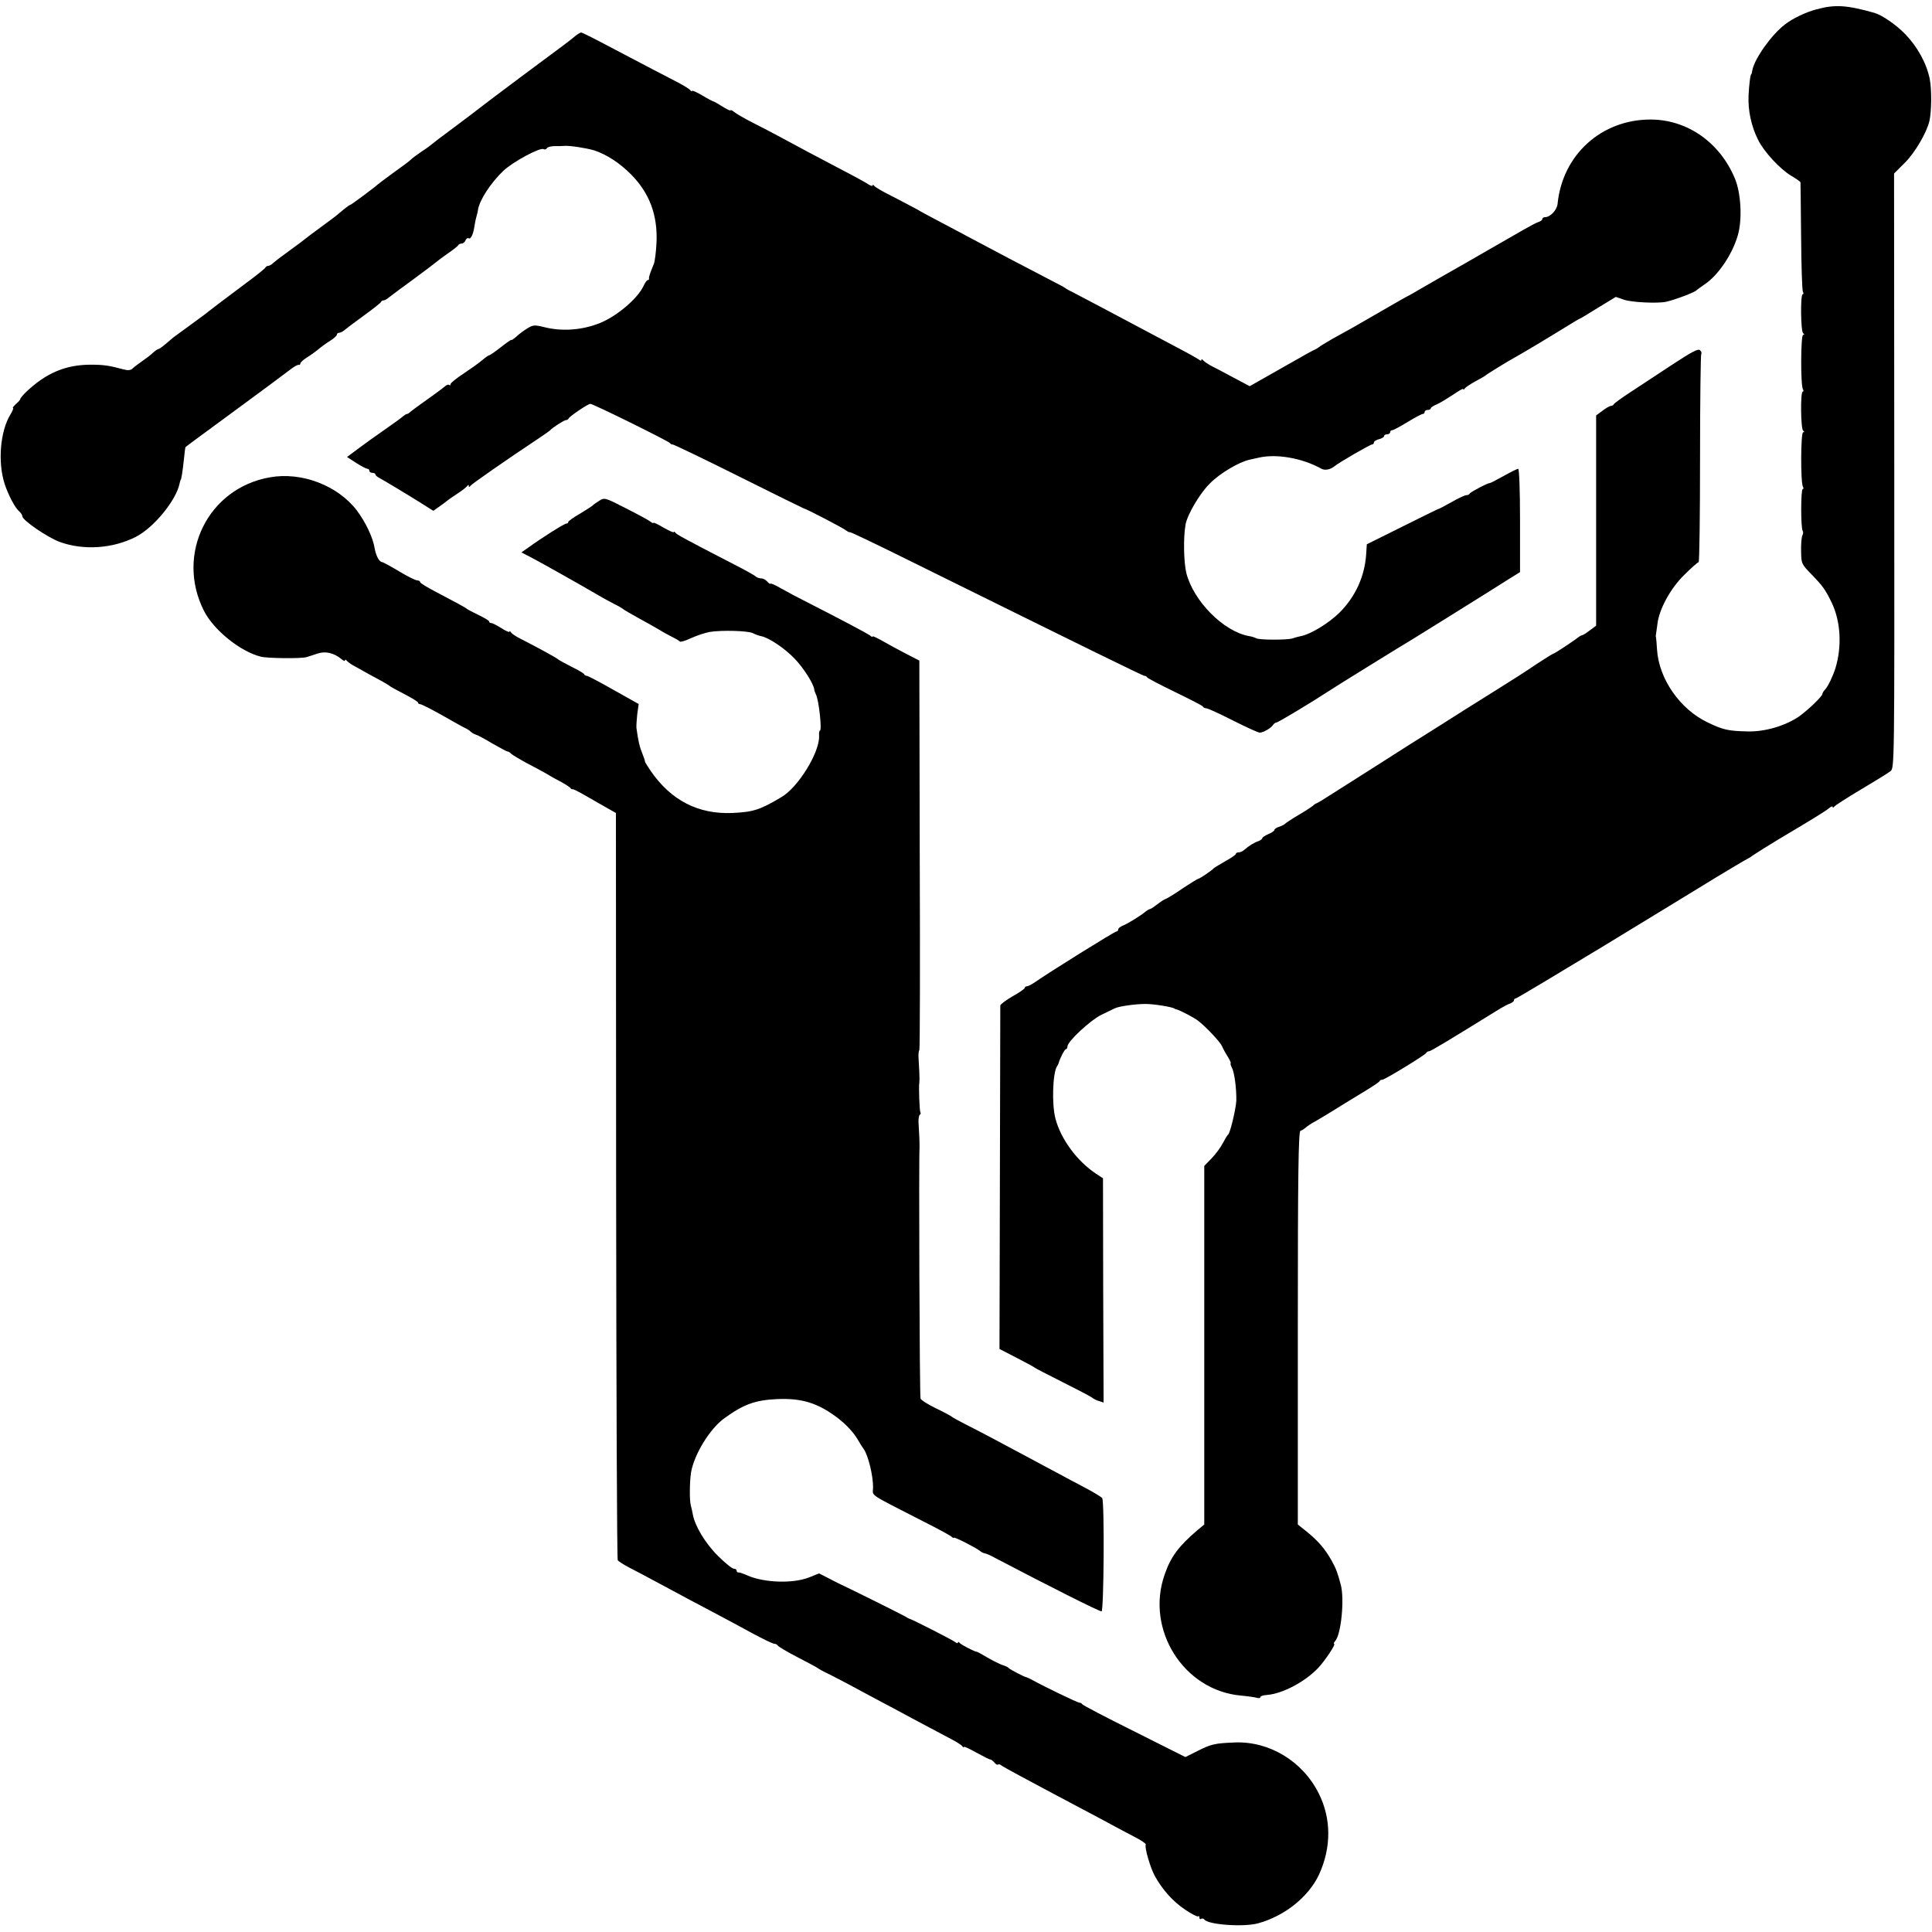
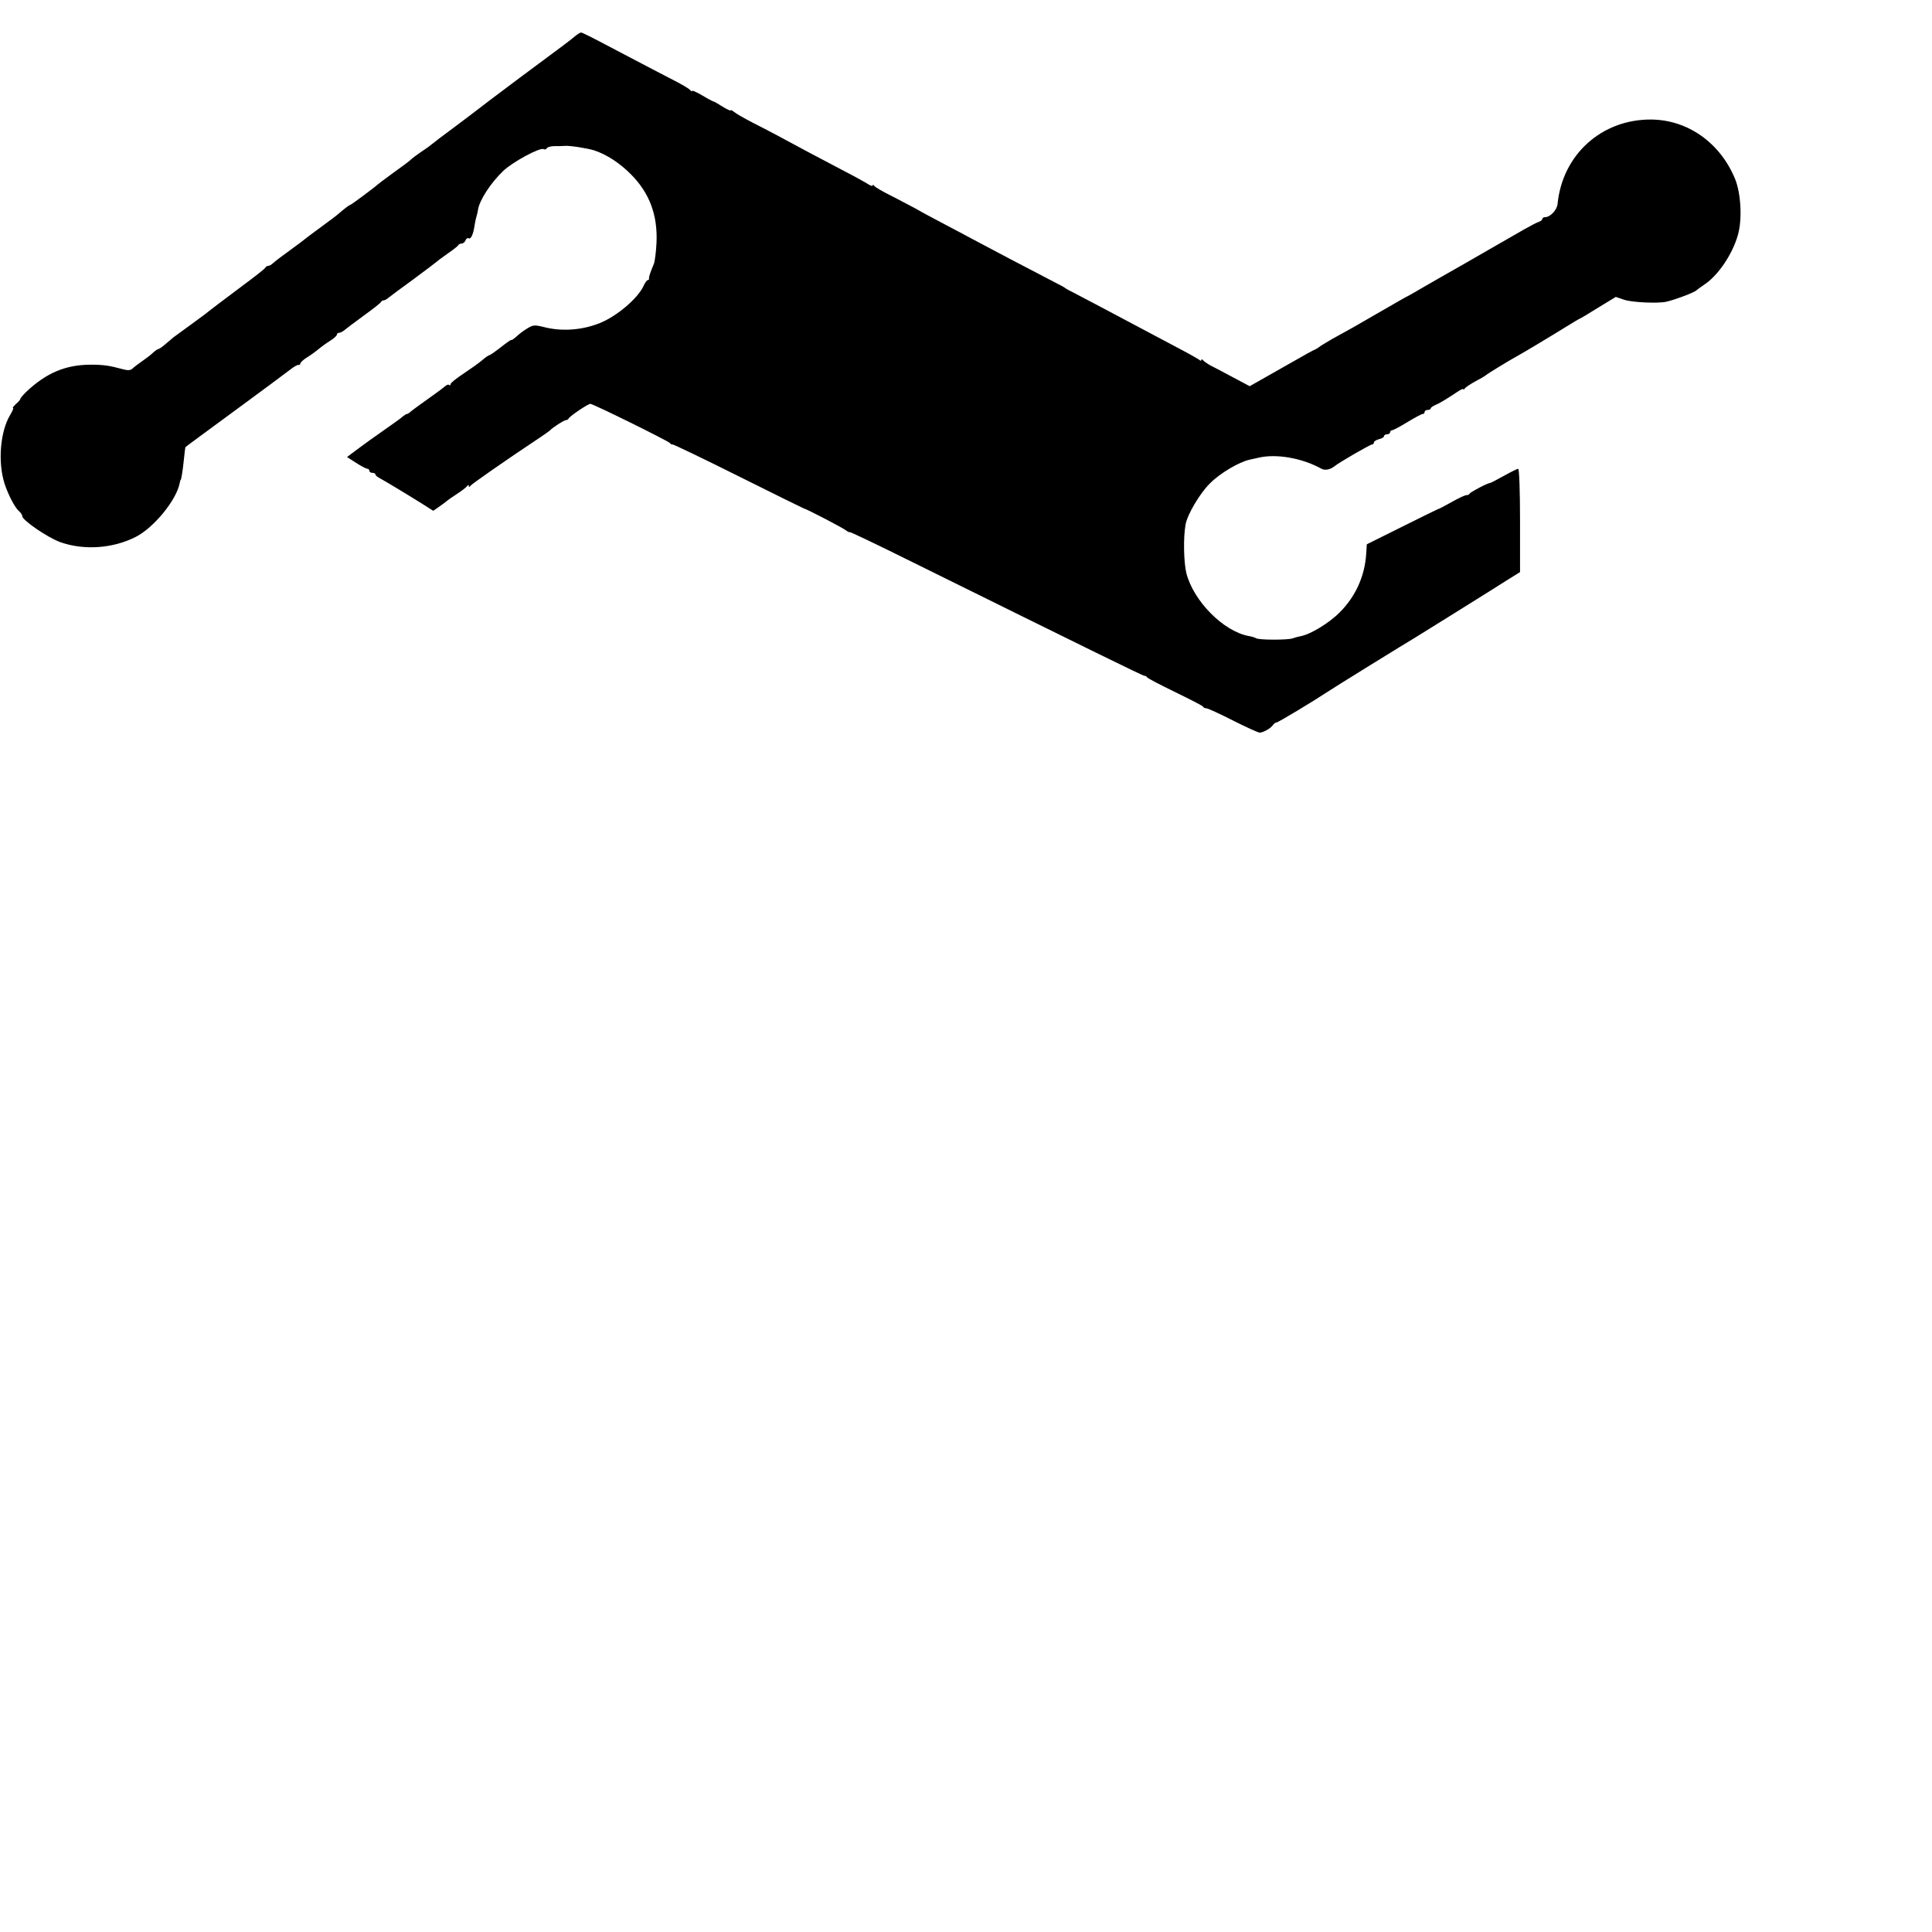
<svg xmlns="http://www.w3.org/2000/svg" version="1.0" width="952pt" height="952pt" viewBox="0 0 952 952" preserveAspectRatio="xMidYMid meet">
  <g transform="translate(0,952) scale(0.1,-0.1)" fill="#000000" stroke="none">
-     <path d="M8951 9474 c-53 -14 -116 -44 -155 -74 -66 -50 -150 -168 -161 -225 -2 -11 -4 -20 -5 -20 -5 0 -11 -49 -14 -106 -3 -73 13 -150 47 -218 29 -59 109 -145 163 -177 24 -14 45 -29 46 -32 0 -4 2 -124 3 -267 1 -144 5 -266 9 -273 4 -7 3 -12 -1 -12 -12 0 -10 -183 2 -192 7 -5 7 -8 0 -8 -12 0 -13 -249 -1 -268 4 -7 3 -12 -1 -12 -12 0 -10 -183 2 -192 7 -5 7 -8 0 -8 -12 0 -13 -249 -1 -268 4 -7 3 -12 -1 -12 -10 0 -10 -196 0 -206 3 -4 3 -14 -2 -23 -4 -9 -7 -44 -6 -78 1 -61 2 -63 54 -116 52 -54 65 -71 97 -137 44 -92 51 -215 18 -323 -11 -36 -37 -91 -51 -105 -7 -7 -13 -17 -13 -21 0 -12 -71 -80 -116 -112 -68 -46 -169 -76 -255 -73 -93 2 -119 8 -194 44 -137 65 -241 215 -250 360 -2 30 -4 57 -5 60 -2 3 -1 10 0 15 1 6 4 28 7 50 8 73 65 177 133 243 34 34 66 62 70 62 4 0 7 230 7 510 0 281 3 513 6 516 3 3 1 12 -6 18 -8 10 -40 -7 -142 -74 -71 -47 -164 -108 -205 -135 -41 -27 -76 -52 -78 -57 -2 -4 -8 -8 -14 -8 -6 0 -25 -11 -42 -24 l-31 -23 0 -518 0 -518 -31 -23 c-17 -13 -34 -24 -38 -24 -4 0 -12 -5 -19 -10 -19 -16 -116 -80 -121 -80 -4 0 -81 -49 -126 -80 -8 -6 -82 -53 -165 -105 -82 -51 -206 -129 -273 -172 -68 -43 -135 -85 -148 -93 -20 -13 -334 -213 -412 -262 -15 -10 -34 -21 -42 -25 -8 -3 -17 -9 -20 -13 -3 -3 -34 -24 -70 -45 -36 -21 -67 -42 -70 -46 -3 -3 -15 -9 -27 -13 -13 -4 -23 -11 -23 -15 0 -5 -13 -14 -30 -21 -16 -7 -30 -16 -30 -20 0 -4 -8 -10 -17 -14 -21 -6 -51 -25 -71 -43 -7 -7 -20 -13 -28 -13 -8 0 -14 -3 -14 -7 0 -5 -24 -21 -53 -37 -28 -16 -54 -32 -57 -35 -8 -10 -69 -51 -75 -51 -3 0 -39 -22 -81 -50 -41 -28 -78 -50 -81 -50 -3 0 -21 -11 -39 -25 -18 -14 -35 -25 -39 -25 -3 0 -11 -5 -18 -10 -24 -21 -91 -62 -114 -71 -13 -5 -23 -13 -23 -19 0 -5 -4 -10 -9 -10 -9 0 -338 -205 -403 -251 -15 -10 -32 -19 -38 -19 -5 0 -10 -3 -10 -7 0 -5 -27 -24 -60 -42 -33 -19 -60 -40 -61 -45 0 -6 -1 -390 -2 -852 l-2 -841 85 -44 c47 -24 87 -46 90 -49 3 -3 64 -34 135 -70 72 -36 137 -70 145 -76 8 -7 25 -15 36 -18 l22 -7 -2 553 -1 552 -35 23 c-93 62 -172 169 -199 270 -19 70 -14 224 7 258 4 5 7 12 8 15 6 24 30 70 36 70 4 0 8 6 8 14 0 24 113 129 166 155 27 13 57 28 66 32 22 11 103 22 153 22 43 0 132 -15 143 -23 1 -2 5 -3 10 -4 16 -4 88 -41 106 -56 39 -30 108 -104 117 -124 5 -12 18 -36 29 -53 11 -18 17 -33 14 -33 -2 0 0 -9 6 -21 13 -23 23 -104 22 -162 -2 -41 -30 -159 -40 -167 -4 -3 -15 -21 -26 -42 -10 -20 -35 -54 -55 -75 l-37 -38 0 -884 0 -883 -35 -29 c-92 -79 -130 -130 -160 -217 -96 -271 93 -572 376 -597 33 -3 68 -8 78 -11 9 -3 17 -2 17 3 0 5 14 10 32 11 77 6 188 64 254 134 34 36 88 118 78 118 -4 0 -1 7 6 15 29 35 45 205 27 275 -16 60 -23 80 -46 121 -33 58 -64 94 -121 141 l-45 36 0 968 c0 761 3 968 13 972 7 2 18 9 25 15 7 7 28 21 47 31 19 11 58 34 85 51 28 18 91 56 140 86 50 30 92 57 93 62 2 4 8 7 14 7 12 0 212 122 216 132 2 4 8 8 14 8 8 0 91 50 353 212 17 10 38 21 48 24 9 4 17 10 17 15 0 5 4 9 8 9 5 0 202 118 438 261 236 144 481 293 544 332 63 38 128 77 144 86 17 9 35 19 40 24 22 15 83 53 131 82 167 99 230 138 248 153 9 8 17 11 17 6 0 -5 4 -4 8 1 4 6 63 44 132 85 69 41 134 81 145 90 20 15 20 26 19 1480 l-1 1465 54 54 c49 49 106 146 120 204 11 47 12 154 2 207 -16 79 -61 160 -122 223 -45 46 -113 93 -152 104 -135 38 -193 42 -284 17z" />
    <path d="M2834 9342 c-26 -22 -38 -31 -274 -206 -107 -80 -201 -151 -208 -157 -7 -6 -59 -45 -115 -87 -56 -41 -104 -78 -107 -81 -3 -3 -25 -20 -50 -36 -25 -17 -49 -35 -55 -41 -5 -6 -44 -35 -85 -64 -41 -30 -77 -57 -80 -60 -11 -11 -130 -100 -135 -100 -4 0 -30 -20 -59 -45 -6 -6 -45 -35 -86 -65 -41 -30 -77 -57 -80 -60 -3 -3 -30 -23 -60 -45 -60 -44 -74 -54 -95 -72 -7 -7 -18 -13 -23 -13 -6 0 -12 -4 -14 -8 -1 -5 -52 -45 -113 -90 -117 -88 -148 -111 -168 -127 -6 -6 -46 -35 -87 -65 -41 -30 -79 -58 -85 -62 -5 -4 -23 -19 -39 -33 -16 -14 -32 -25 -36 -25 -3 0 -15 -8 -26 -18 -10 -10 -35 -29 -54 -42 -19 -13 -41 -30 -47 -36 -9 -9 -23 -10 -45 -4 -71 19 -96 23 -164 23 -122 -1 -217 -41 -316 -135 -15 -15 -28 -30 -28 -34 0 -4 -10 -15 -22 -25 -11 -11 -18 -19 -14 -19 4 0 -2 -15 -13 -33 -50 -82 -63 -234 -28 -342 17 -52 51 -118 71 -134 9 -8 16 -19 16 -25 1 -20 125 -105 186 -127 117 -42 261 -32 374 26 89 46 199 181 215 263 2 9 4 17 5 17 3 0 10 42 16 100 3 33 7 61 8 62 0 1 109 81 241 178 132 97 255 188 274 203 19 15 38 26 43 24 4 -1 8 2 8 7 0 5 15 19 33 30 18 11 44 30 57 41 13 11 39 30 57 41 18 11 33 25 33 30 0 5 5 9 10 9 6 0 16 5 23 10 7 6 50 39 97 73 47 34 87 65 88 70 2 4 8 7 13 7 5 0 17 7 26 15 10 8 65 49 123 91 58 43 107 80 110 83 3 3 28 22 55 41 28 19 52 38 53 42 2 4 10 8 17 8 7 0 16 7 19 16 3 8 10 13 15 10 10 -7 22 17 28 54 2 14 6 36 10 50 4 14 8 30 8 35 7 48 63 134 125 193 46 44 183 118 199 107 5 -3 13 -1 16 5 4 6 21 10 38 10 18 0 39 0 47 1 24 3 112 -11 148 -22 61 -20 127 -63 182 -119 90 -91 131 -199 125 -335 -2 -44 -8 -92 -13 -105 -20 -48 -25 -65 -24 -72 1 -5 -1 -8 -6 -8 -4 0 -13 -12 -20 -27 -28 -63 -134 -153 -219 -186 -86 -34 -185 -41 -271 -19 -49 12 -56 11 -85 -7 -18 -11 -42 -29 -54 -41 -13 -11 -23 -18 -23 -15 0 3 -23 -13 -51 -35 -28 -22 -54 -40 -57 -40 -4 0 -20 -11 -35 -24 -16 -14 -57 -43 -93 -67 -35 -23 -64 -46 -64 -52 0 -6 -3 -8 -6 -4 -3 3 -11 2 -18 -4 -16 -14 -80 -60 -121 -89 -20 -14 -42 -31 -50 -37 -7 -7 -16 -13 -20 -13 -4 0 -12 -6 -20 -12 -7 -7 -49 -37 -92 -67 -43 -30 -102 -72 -131 -94 l-52 -39 45 -29 c25 -16 50 -29 55 -29 6 0 10 -4 10 -10 0 -5 7 -10 15 -10 8 0 15 -3 15 -8 0 -4 9 -12 19 -17 26 -14 134 -79 206 -124 l60 -38 30 21 c17 12 32 23 35 26 3 3 25 19 50 35 25 16 48 34 52 40 5 7 8 7 8 0 0 -6 3 -6 8 1 6 9 174 126 338 235 27 18 51 35 54 38 12 14 70 51 79 51 5 0 11 3 13 8 5 11 95 72 107 72 14 0 384 -183 392 -193 3 -5 9 -8 13 -7 4 1 150 -69 324 -156 174 -87 319 -158 322 -159 13 -2 195 -97 208 -108 8 -6 17 -11 19 -9 2 2 128 -58 281 -134 935 -462 1163 -574 1171 -574 5 0 11 -3 13 -7 2 -5 64 -37 138 -73 74 -36 137 -68 138 -72 2 -5 9 -8 16 -8 7 0 66 -27 131 -60 65 -33 125 -60 132 -60 18 0 56 22 66 38 4 6 12 12 17 12 8 0 187 108 250 150 18 13 403 251 428 265 16 10 303 188 369 230 17 11 59 37 92 58 l61 38 0 255 c0 145 -4 254 -9 254 -5 0 -37 -16 -71 -35 -34 -19 -65 -35 -68 -35 -12 0 -97 -45 -100 -52 -2 -5 -10 -8 -17 -8 -7 0 -41 -16 -74 -35 -34 -19 -62 -34 -64 -33 -1 0 -81 -39 -177 -87 l-175 -87 -3 -47 c-7 -110 -52 -210 -131 -289 -52 -52 -143 -108 -193 -117 -11 -2 -29 -7 -40 -11 -27 -8 -164 -8 -178 1 -6 3 -22 9 -37 11 -124 23 -271 171 -307 309 -13 53 -16 175 -4 241 9 49 70 153 120 202 49 50 144 106 196 117 12 3 32 7 45 10 87 20 214 -2 309 -55 17 -9 43 -4 63 12 21 18 177 108 186 108 5 0 9 4 9 10 0 5 11 12 25 16 14 3 25 10 25 15 0 5 7 9 15 9 8 0 15 5 15 10 0 6 4 10 10 10 5 0 39 18 75 40 36 22 70 40 75 40 6 0 10 5 10 10 0 6 7 10 15 10 8 0 15 3 15 8 0 4 15 14 33 21 17 8 53 30 80 48 26 18 47 30 47 26 0 -5 4 -3 8 3 4 6 27 21 52 35 25 13 47 26 50 29 6 6 118 75 152 93 31 17 168 99 247 148 34 21 64 39 66 39 2 0 42 24 90 54 l87 53 41 -14 c37 -13 165 -19 207 -10 44 10 140 46 150 57 3 3 21 16 40 29 66 44 136 147 163 241 23 77 16 208 -14 280 -74 178 -234 290 -414 291 -243 1 -436 -173 -460 -416 -3 -30 -36 -65 -61 -65 -8 0 -14 -4 -14 -9 0 -5 -8 -11 -17 -14 -10 -3 -42 -20 -72 -37 -29 -17 -99 -57 -155 -89 -55 -32 -118 -68 -139 -80 -41 -23 -158 -90 -222 -127 -22 -13 -46 -27 -54 -31 -8 -3 -63 -35 -122 -69 -60 -35 -128 -74 -151 -87 -24 -13 -70 -39 -103 -57 -33 -19 -62 -37 -65 -40 -3 -3 -16 -11 -30 -17 -14 -7 -43 -23 -65 -36 -22 -12 -86 -49 -143 -81 l-104 -59 -81 43 c-45 24 -95 51 -112 59 -16 9 -33 21 -37 26 -4 6 -8 6 -8 1 0 -5 -6 -4 -12 2 -7 5 -49 29 -93 52 -81 43 -207 110 -390 207 -55 29 -116 61 -135 71 -19 9 -37 19 -40 22 -3 3 -34 20 -70 38 -97 50 -327 171 -390 205 -30 16 -95 51 -145 77 -49 26 -108 57 -129 70 -22 12 -76 40 -120 63 -45 22 -84 45 -88 51 -4 6 -8 7 -8 2 0 -4 -10 -2 -23 7 -12 8 -72 41 -132 72 -111 58 -218 115 -310 165 -27 15 -84 44 -125 65 -41 21 -83 45 -92 53 -10 8 -18 12 -18 8 0 -3 -18 5 -40 19 -22 14 -42 25 -44 25 -3 0 -28 13 -56 30 -27 16 -50 26 -50 22 0 -4 -4 -2 -8 3 -4 6 -32 23 -62 39 -57 29 -152 79 -352 184 -64 34 -120 62 -125 62 -4 -1 -17 -8 -29 -18z" />
-     <path d="M1330 7168 c-305 -53 -466 -379 -325 -658 49 -96 180 -201 281 -226 32 -8 200 -10 224 -2 8 2 32 10 53 17 41 14 82 4 120 -27 9 -8 17 -11 17 -6 0 5 4 5 8 -1 4 -5 18 -16 31 -23 47 -27 97 -54 136 -75 22 -12 42 -24 45 -27 3 -3 35 -21 72 -40 37 -19 68 -38 68 -42 0 -5 5 -8 11 -8 6 0 57 -26 112 -57 56 -32 106 -60 112 -62 5 -2 17 -9 25 -17 8 -7 20 -13 25 -14 6 -1 42 -20 80 -43 39 -22 72 -40 75 -40 3 1 12 -4 20 -12 8 -7 42 -27 75 -45 33 -17 76 -40 95 -51 19 -12 53 -31 75 -42 22 -12 43 -26 46 -30 3 -5 8 -7 10 -6 2 2 24 -9 49 -23 25 -14 72 -41 105 -60 l60 -34 1 -1836 c1 -1010 4 -1840 8 -1846 3 -5 29 -22 58 -37 29 -15 85 -44 123 -65 161 -87 215 -115 300 -160 50 -26 132 -71 184 -99 52 -28 100 -51 107 -51 7 0 14 -4 16 -8 2 -5 46 -31 98 -58 52 -27 97 -51 100 -54 3 -3 30 -18 60 -32 30 -15 91 -47 135 -71 44 -24 125 -67 180 -96 55 -30 132 -71 170 -91 39 -21 90 -48 115 -61 25 -13 48 -28 52 -34 4 -5 8 -7 8 -3 0 4 27 -9 61 -28 33 -18 64 -34 69 -34 4 0 13 -7 20 -15 7 -9 15 -13 18 -10 3 3 10 1 16 -4 12 -9 106 -60 391 -211 55 -29 123 -65 150 -80 28 -15 78 -42 113 -60 34 -17 60 -35 58 -39 -8 -12 23 -118 46 -158 38 -67 88 -123 148 -163 31 -21 60 -36 64 -33 3 4 6 1 6 -6 0 -7 4 -10 9 -6 5 3 12 1 15 -3 16 -26 195 -39 266 -19 131 36 249 131 300 241 61 134 60 276 -2 399 -79 158 -242 257 -412 251 -100 -4 -118 -8 -185 -42 l-60 -30 -253 127 c-139 69 -254 129 -256 134 -2 4 -8 7 -13 7 -10 0 -177 81 -229 110 -14 8 -28 14 -31 15 -9 0 -83 39 -89 46 -3 4 -16 10 -29 14 -13 4 -47 21 -75 37 -28 17 -52 30 -53 29 -6 -2 -79 35 -85 44 -4 6 -8 6 -8 1 0 -5 -6 -3 -14 3 -12 10 -214 113 -226 115 -3 1 -11 5 -18 10 -11 7 -276 139 -322 160 -8 4 -35 17 -59 30 l-45 23 -50 -20 c-80 -31 -219 -26 -301 9 -22 10 -43 17 -47 16 -5 -1 -8 3 -8 8 0 6 -6 10 -14 10 -8 0 -43 28 -78 63 -62 61 -114 148 -124 204 -3 15 -7 35 -10 45 -7 23 -6 117 1 162 15 89 93 217 165 268 95 69 152 89 260 94 121 5 199 -19 295 -91 46 -35 83 -75 106 -116 9 -16 21 -34 26 -41 21 -30 46 -131 45 -189 -1 -43 -29 -24 246 -165 68 -34 130 -68 138 -74 7 -7 14 -10 14 -7 0 6 107 -48 127 -64 7 -6 18 -12 25 -13 7 -1 29 -10 48 -21 271 -142 515 -265 528 -265 11 0 15 540 3 558 -3 5 -42 29 -86 52 -44 23 -111 59 -150 80 -259 139 -372 199 -440 233 -33 17 -62 33 -65 36 -3 3 -37 22 -77 41 -40 19 -74 41 -77 48 -5 10 -9 1204 -5 1237 0 6 0 28 -1 50 -1 22 -3 55 -4 73 -1 19 2 36 6 39 5 2 6 8 3 12 -4 8 -9 127 -5 146 1 6 1 28 0 50 -1 22 -3 55 -4 73 -1 19 1 35 4 37 3 2 4 434 2 962 l-2 958 -68 35 c-37 19 -88 47 -114 62 -27 15 -48 25 -48 22 0 -4 -6 -2 -12 4 -14 11 -151 83 -298 158 -52 26 -116 60 -142 75 -25 15 -48 25 -51 23 -2 -2 -10 2 -17 11 -7 8 -20 15 -29 15 -9 0 -21 4 -27 9 -5 6 -54 33 -109 61 -246 127 -280 146 -287 155 -4 6 -8 7 -8 3 0 -4 -22 6 -50 22 -27 16 -50 27 -50 24 0 -4 -6 -1 -14 5 -8 7 -62 36 -121 66 -105 54 -107 54 -133 37 -15 -9 -29 -19 -32 -23 -3 -3 -31 -21 -62 -40 -32 -18 -58 -37 -58 -41 0 -5 -4 -8 -10 -8 -9 0 -118 -68 -188 -119 l-33 -23 43 -22 c41 -21 244 -135 338 -190 25 -15 61 -34 80 -44 19 -9 37 -20 40 -23 3 -3 37 -23 75 -44 39 -21 86 -48 105 -59 19 -12 49 -28 65 -36 17 -8 32 -18 35 -21 3 -4 28 4 56 17 29 13 69 26 90 30 61 10 191 6 214 -6 12 -6 30 -13 42 -15 37 -8 113 -58 163 -110 43 -44 95 -126 97 -152 0 -4 4 -15 8 -24 15 -27 31 -179 20 -179 -3 0 -5 -12 -4 -27 3 -80 -103 -253 -186 -301 -106 -63 -138 -73 -241 -78 -169 -7 -302 62 -402 206 -17 25 -30 46 -29 48 1 1 -5 19 -13 39 -13 32 -20 59 -29 126 -1 10 1 40 4 68 l7 50 -123 69 c-68 39 -128 70 -133 70 -5 0 -11 3 -13 8 -1 4 -30 21 -63 37 -33 17 -62 33 -65 36 -5 6 -94 55 -188 103 -20 10 -40 23 -44 30 -4 6 -8 8 -8 3 0 -4 -18 4 -40 18 -22 14 -44 25 -50 25 -5 0 -10 3 -10 8 0 4 -24 18 -53 32 -28 14 -54 27 -57 30 -6 6 -50 30 -157 86 -40 21 -73 41 -73 46 0 4 -6 8 -14 8 -8 0 -49 20 -90 45 -42 25 -79 45 -82 45 -15 0 -31 30 -38 68 -8 53 -45 130 -88 187 -94 123 -272 191 -428 163z" />
  </g>
</svg>